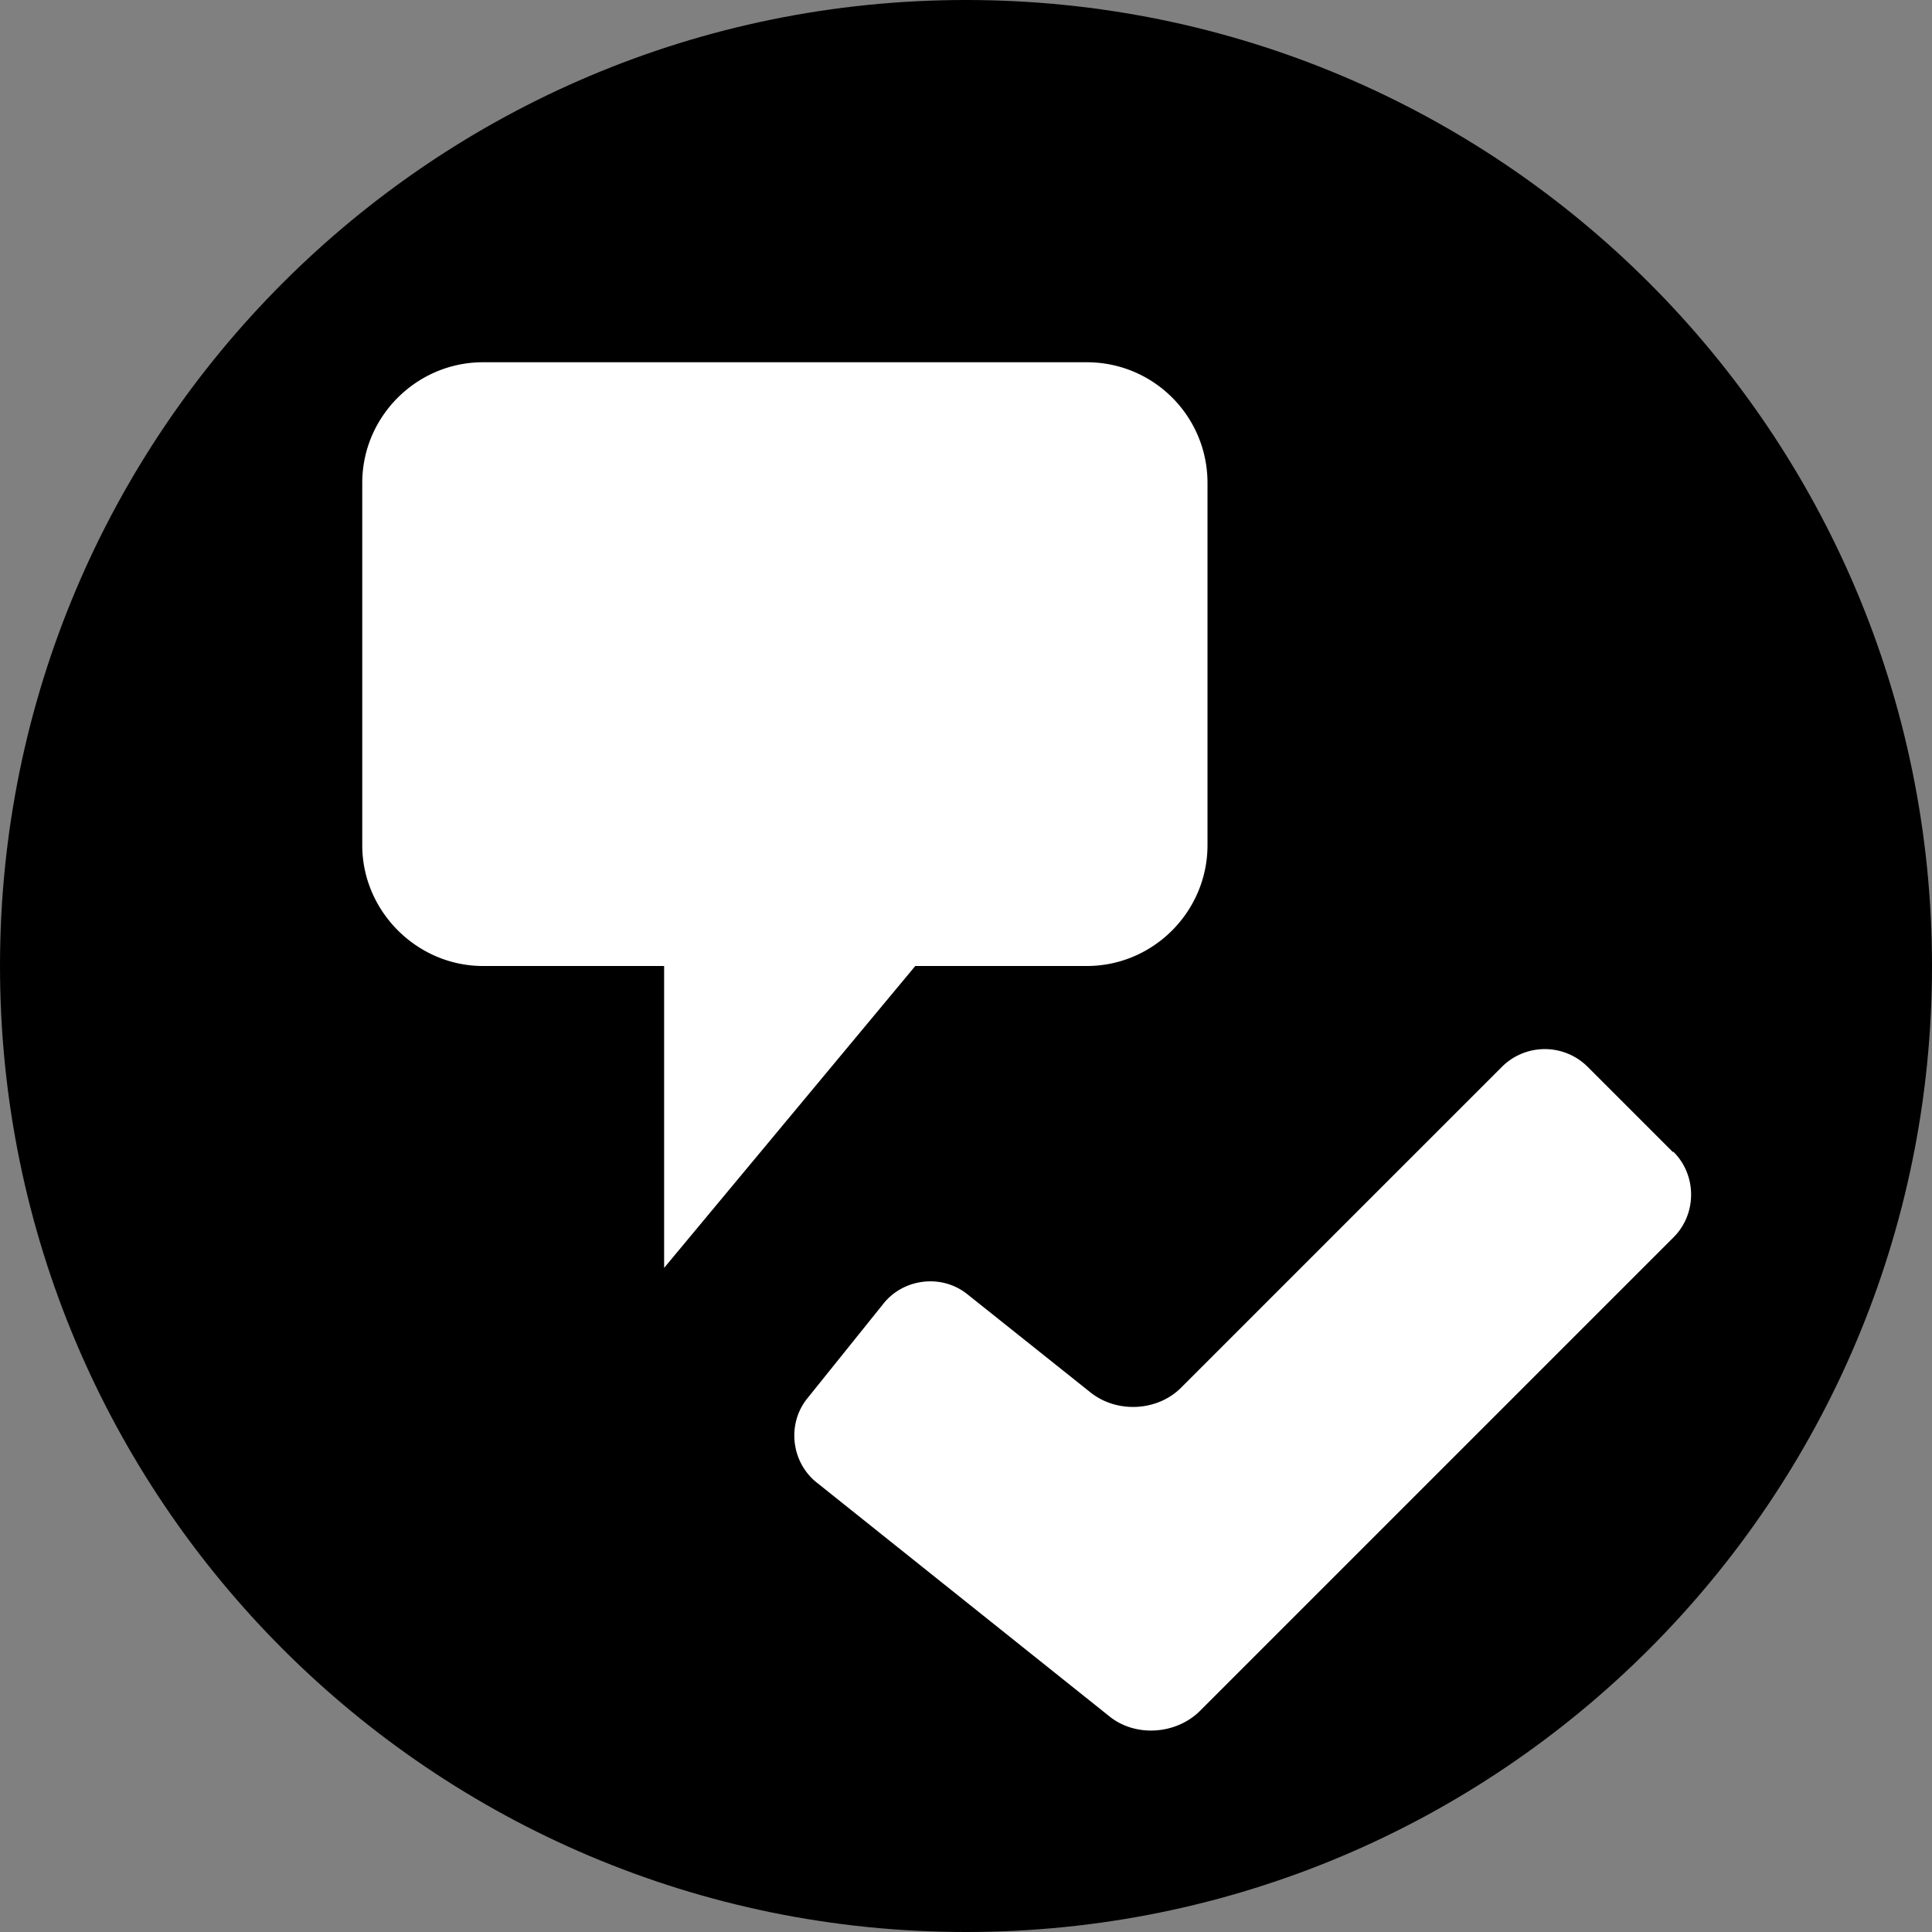
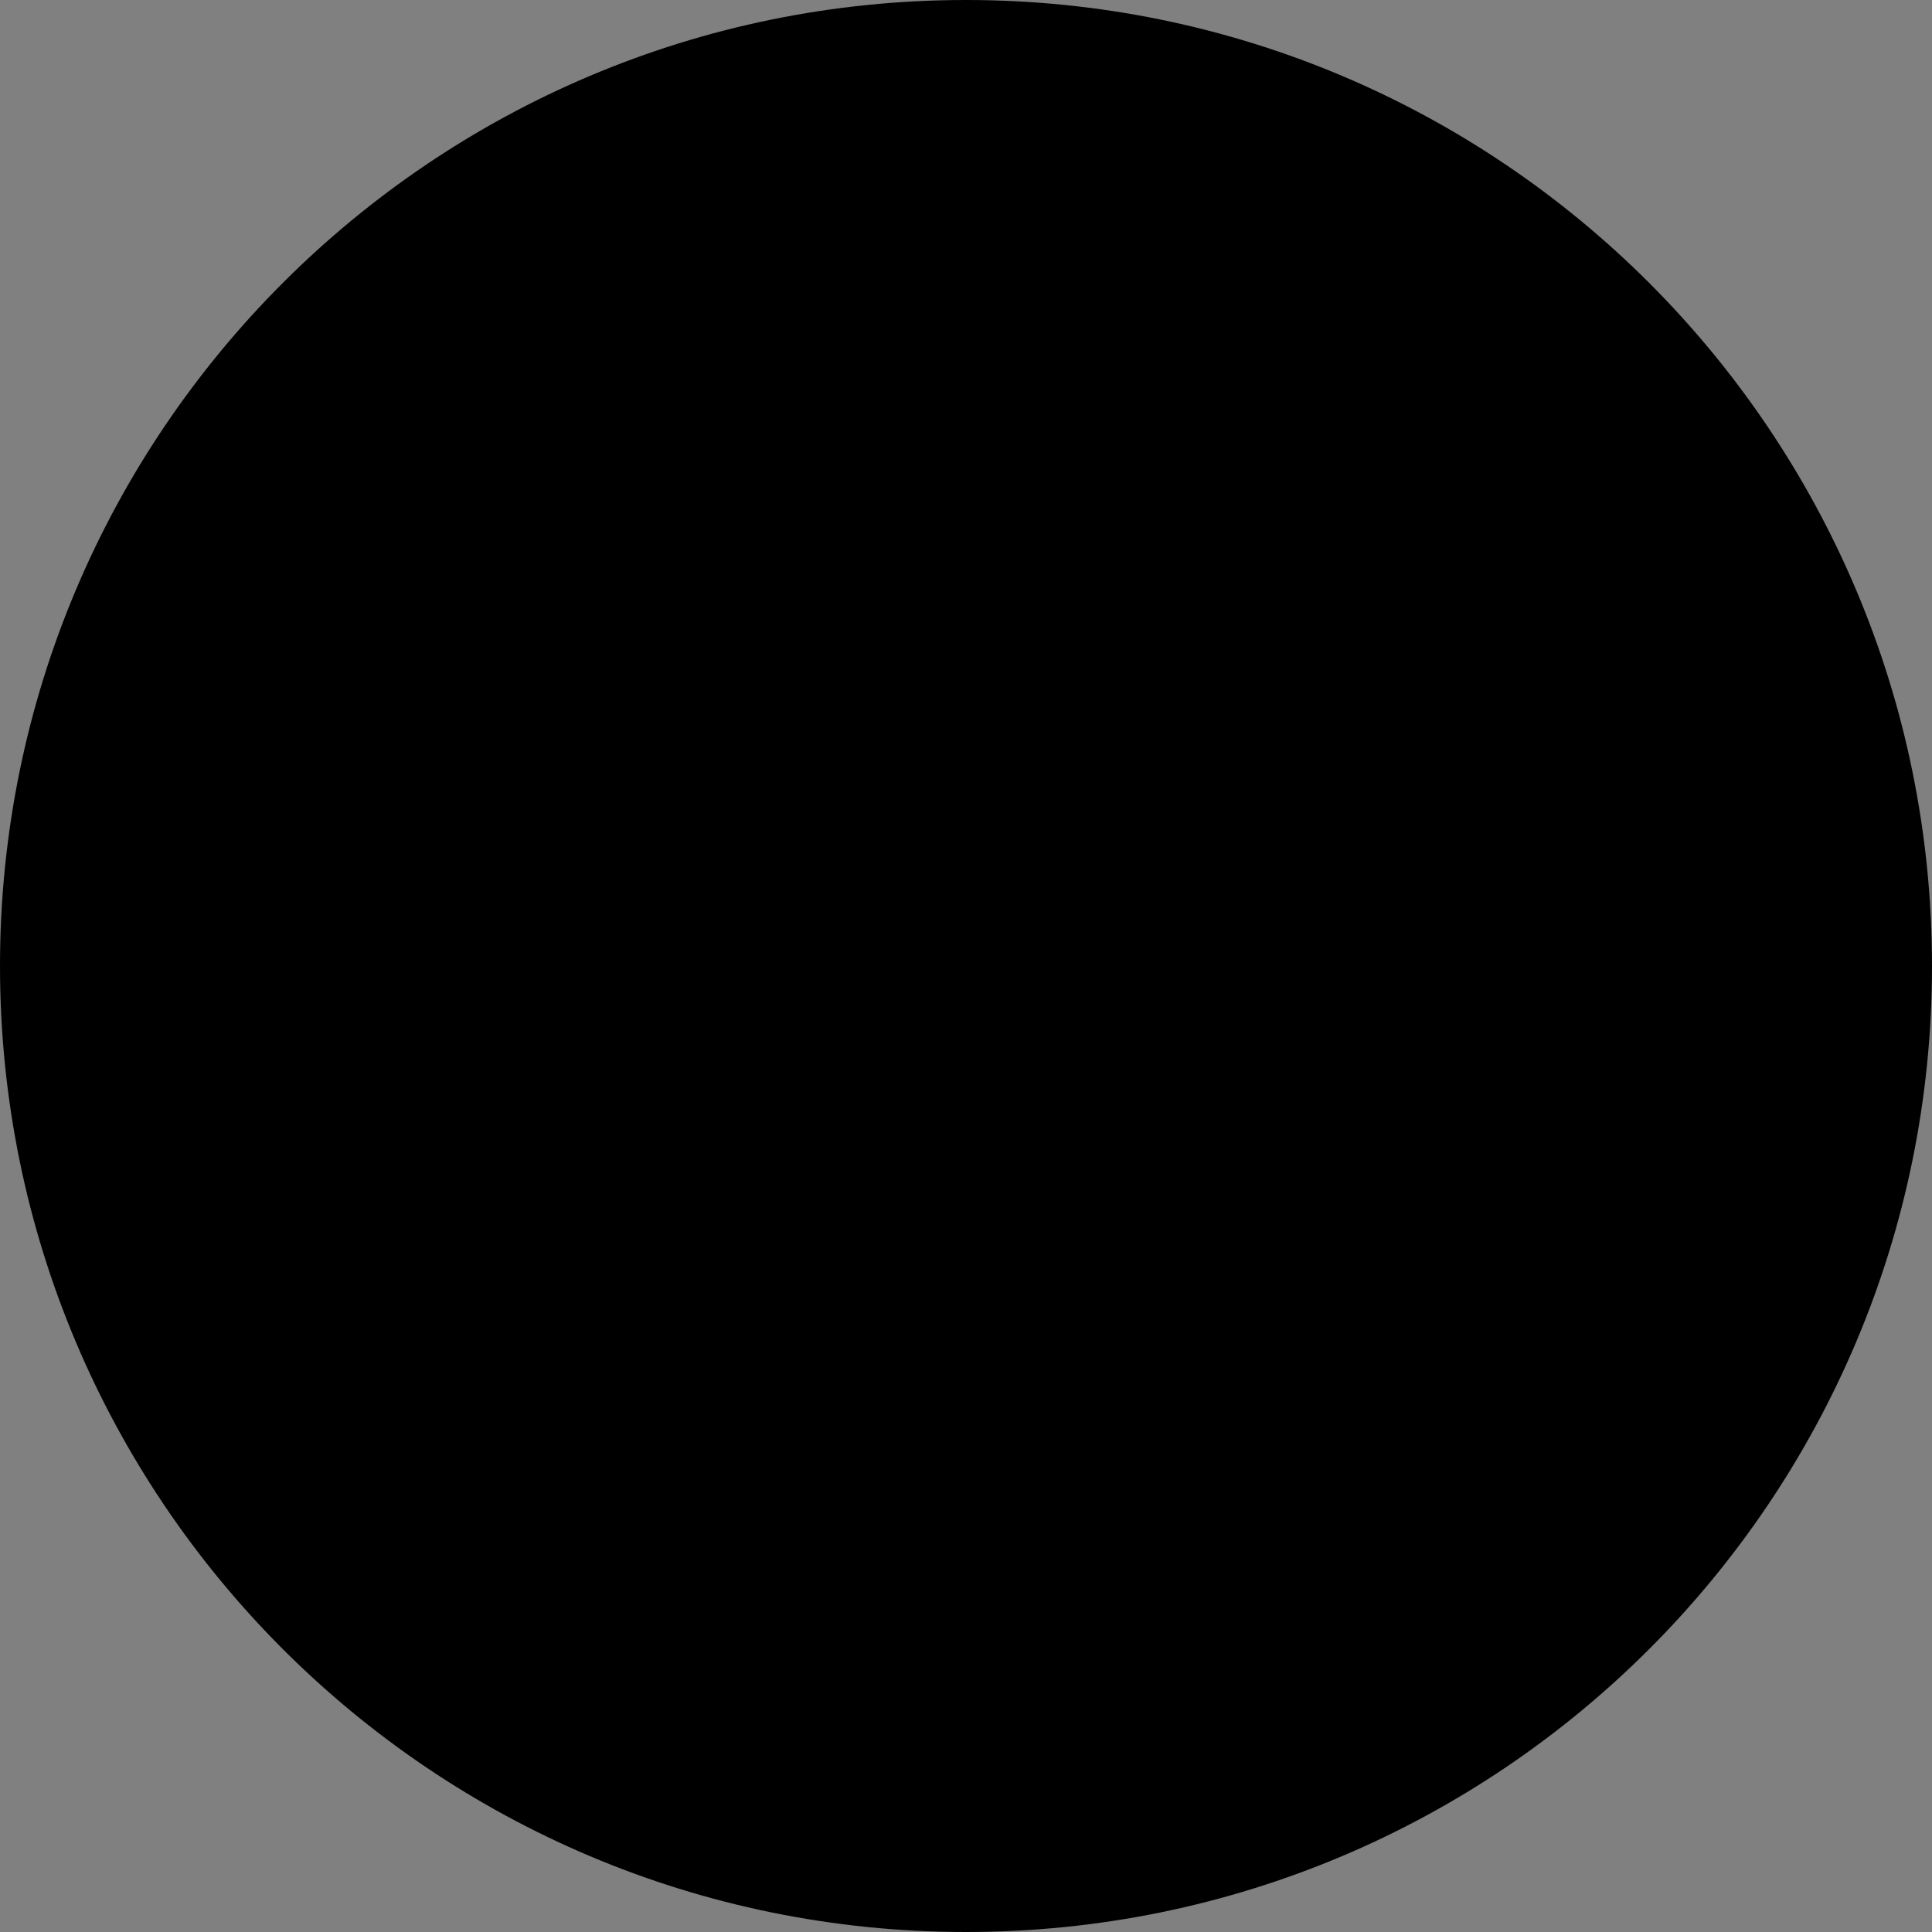
<svg xmlns="http://www.w3.org/2000/svg" viewBox="0 0 24 24">
  <rect x="0" y="0" width="24" height="24" fill="#808080" stroke="none" />
  <path d="M12 0C5.37 0 0 5.37 0 12s5.37 12 12 12 12-5.37 12-12S18.63 0 12 0Z" />
-   <path fill="#fff" d="m20.78 14.31-1.06-1.06a.754.754 0 0 0-1.06 0l-3.99 3.99c-.29.29-.79.32-1.12.06l-1.53-1.22c-.32-.26-.8-.2-1.05.12l-.94 1.17c-.26.32-.2.8.12 1.05l3.63 2.9c.32.26.82.23 1.12-.06l5.89-5.89c.29-.29.29-.77 0-1.06ZM11.37 12h2.13c.83 0 1.5-.68 1.5-1.5V6c0-.83-.67-1.5-1.5-1.5H6c-.82 0-1.5.67-1.5 1.5v4.5c0 .82.68 1.5 1.5 1.5h2.25v3.75L11.37 12Z" />
</svg>